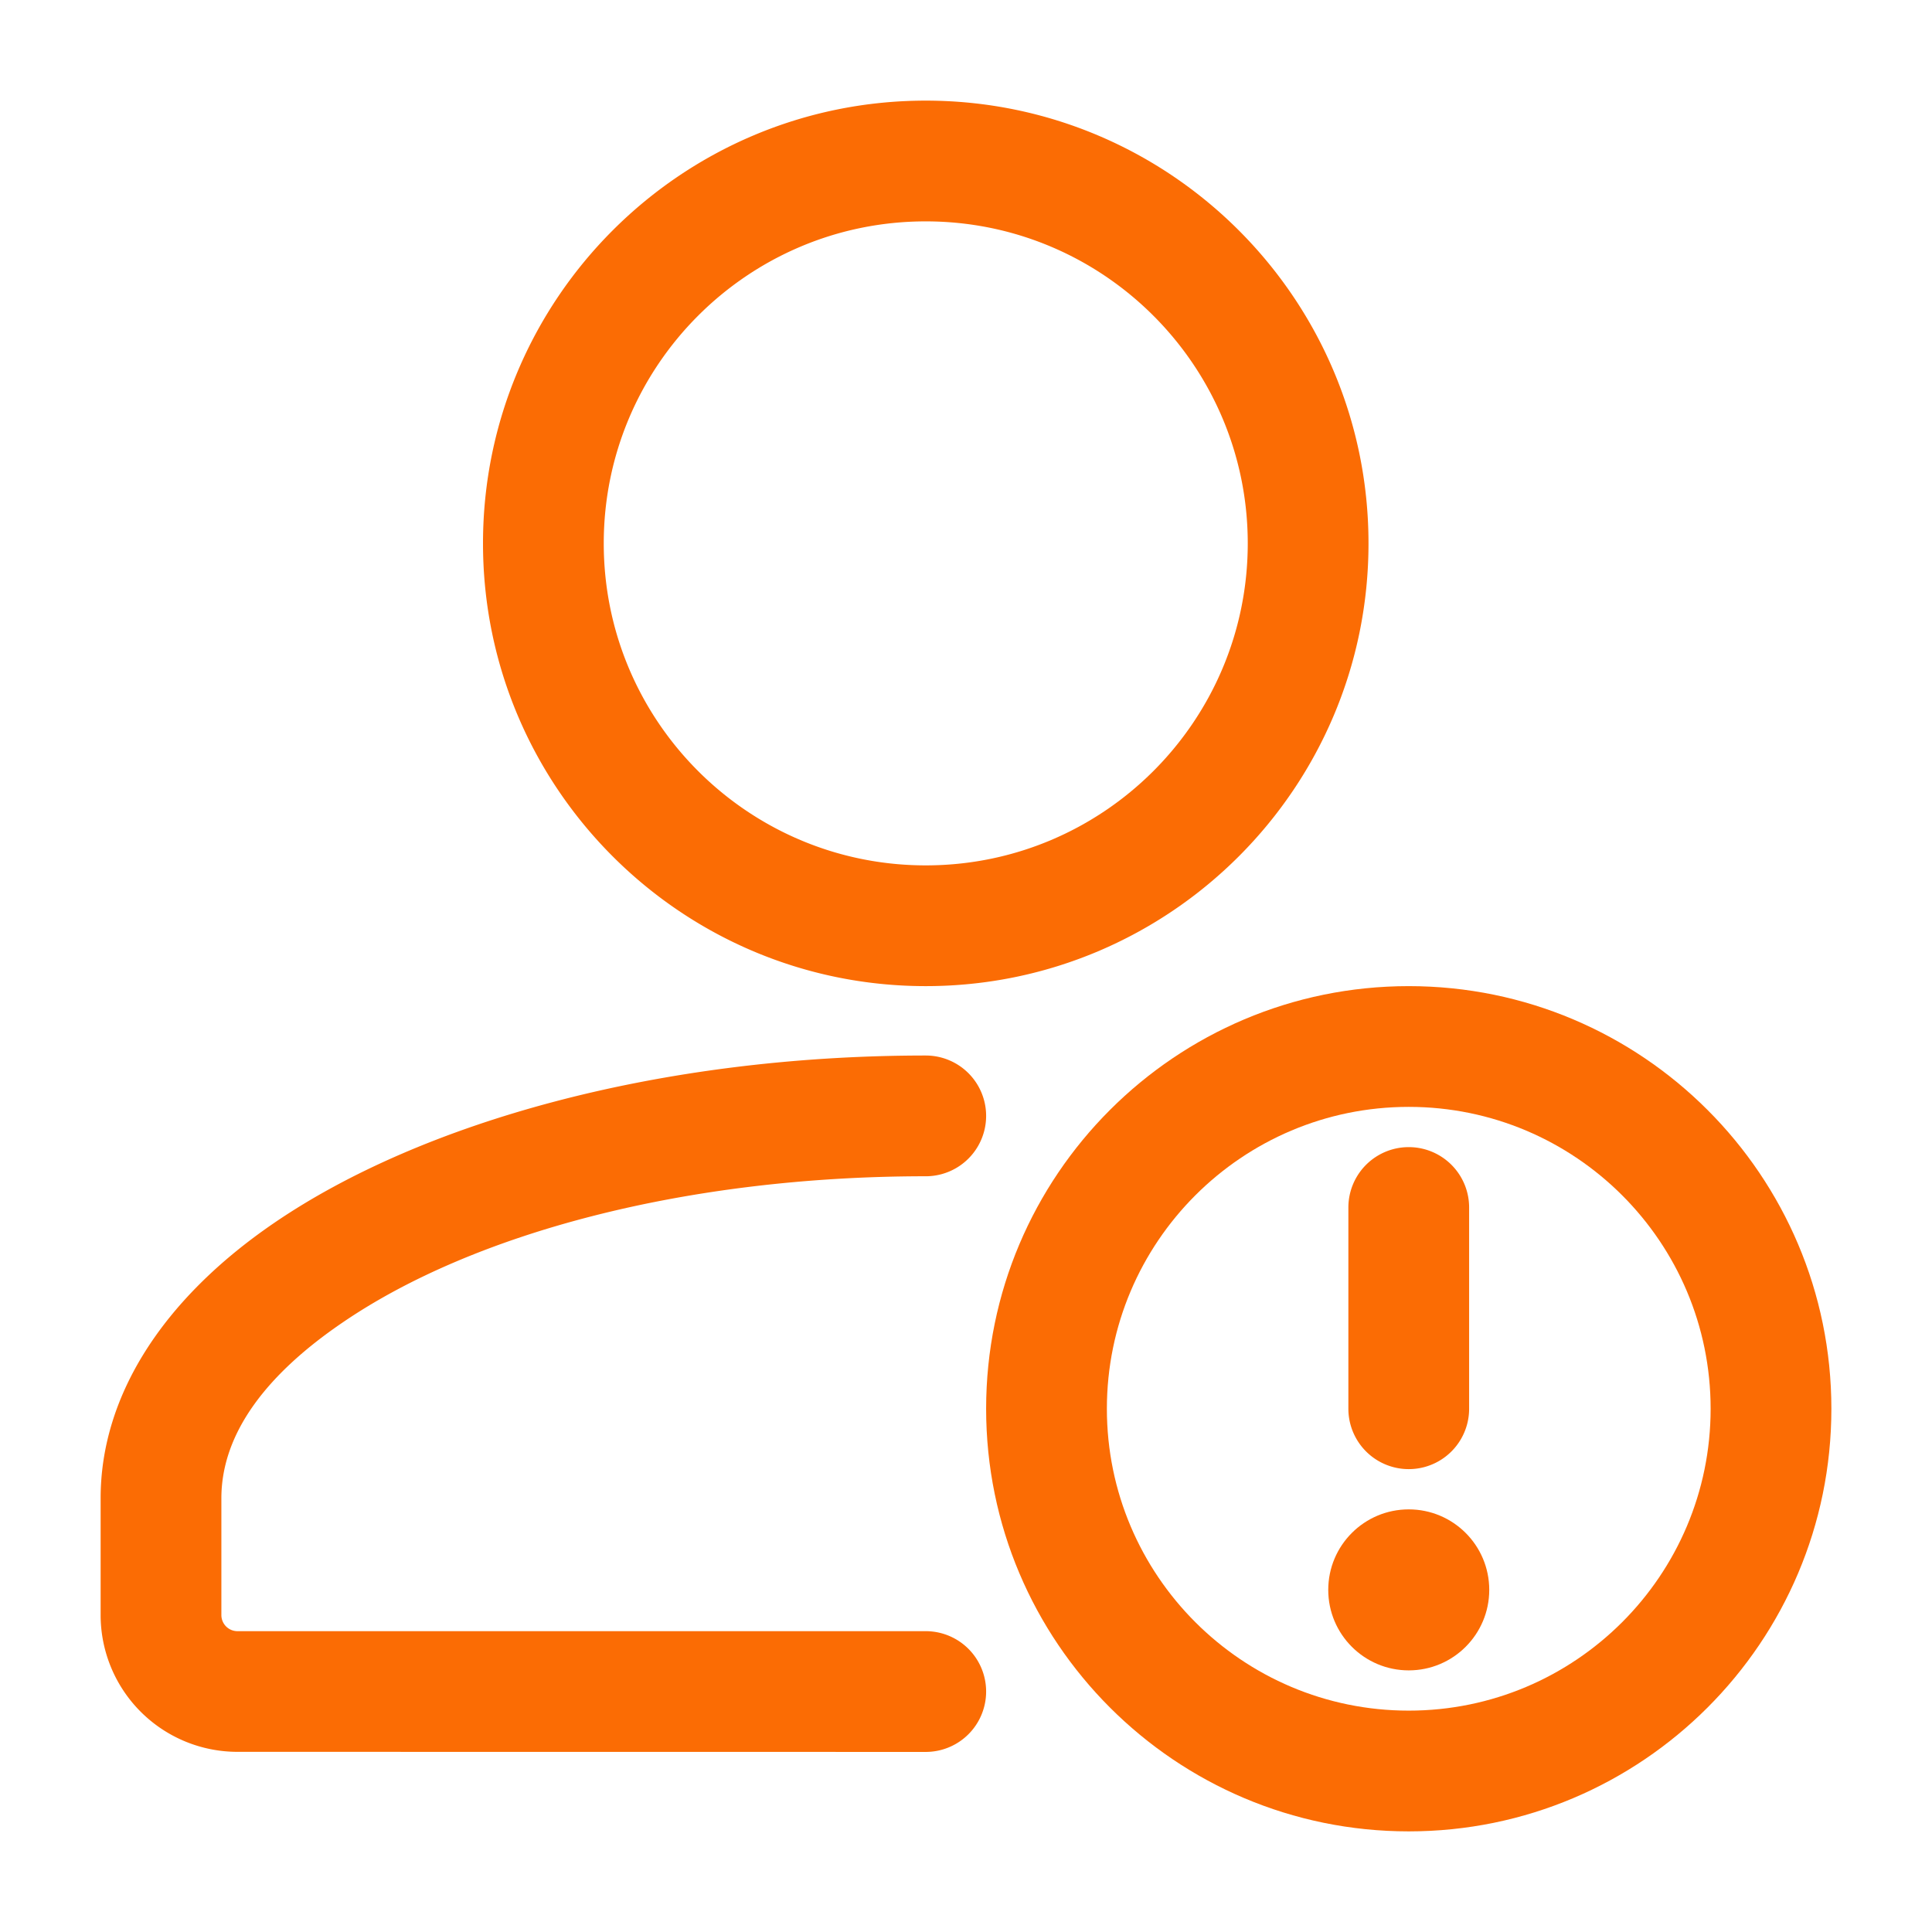
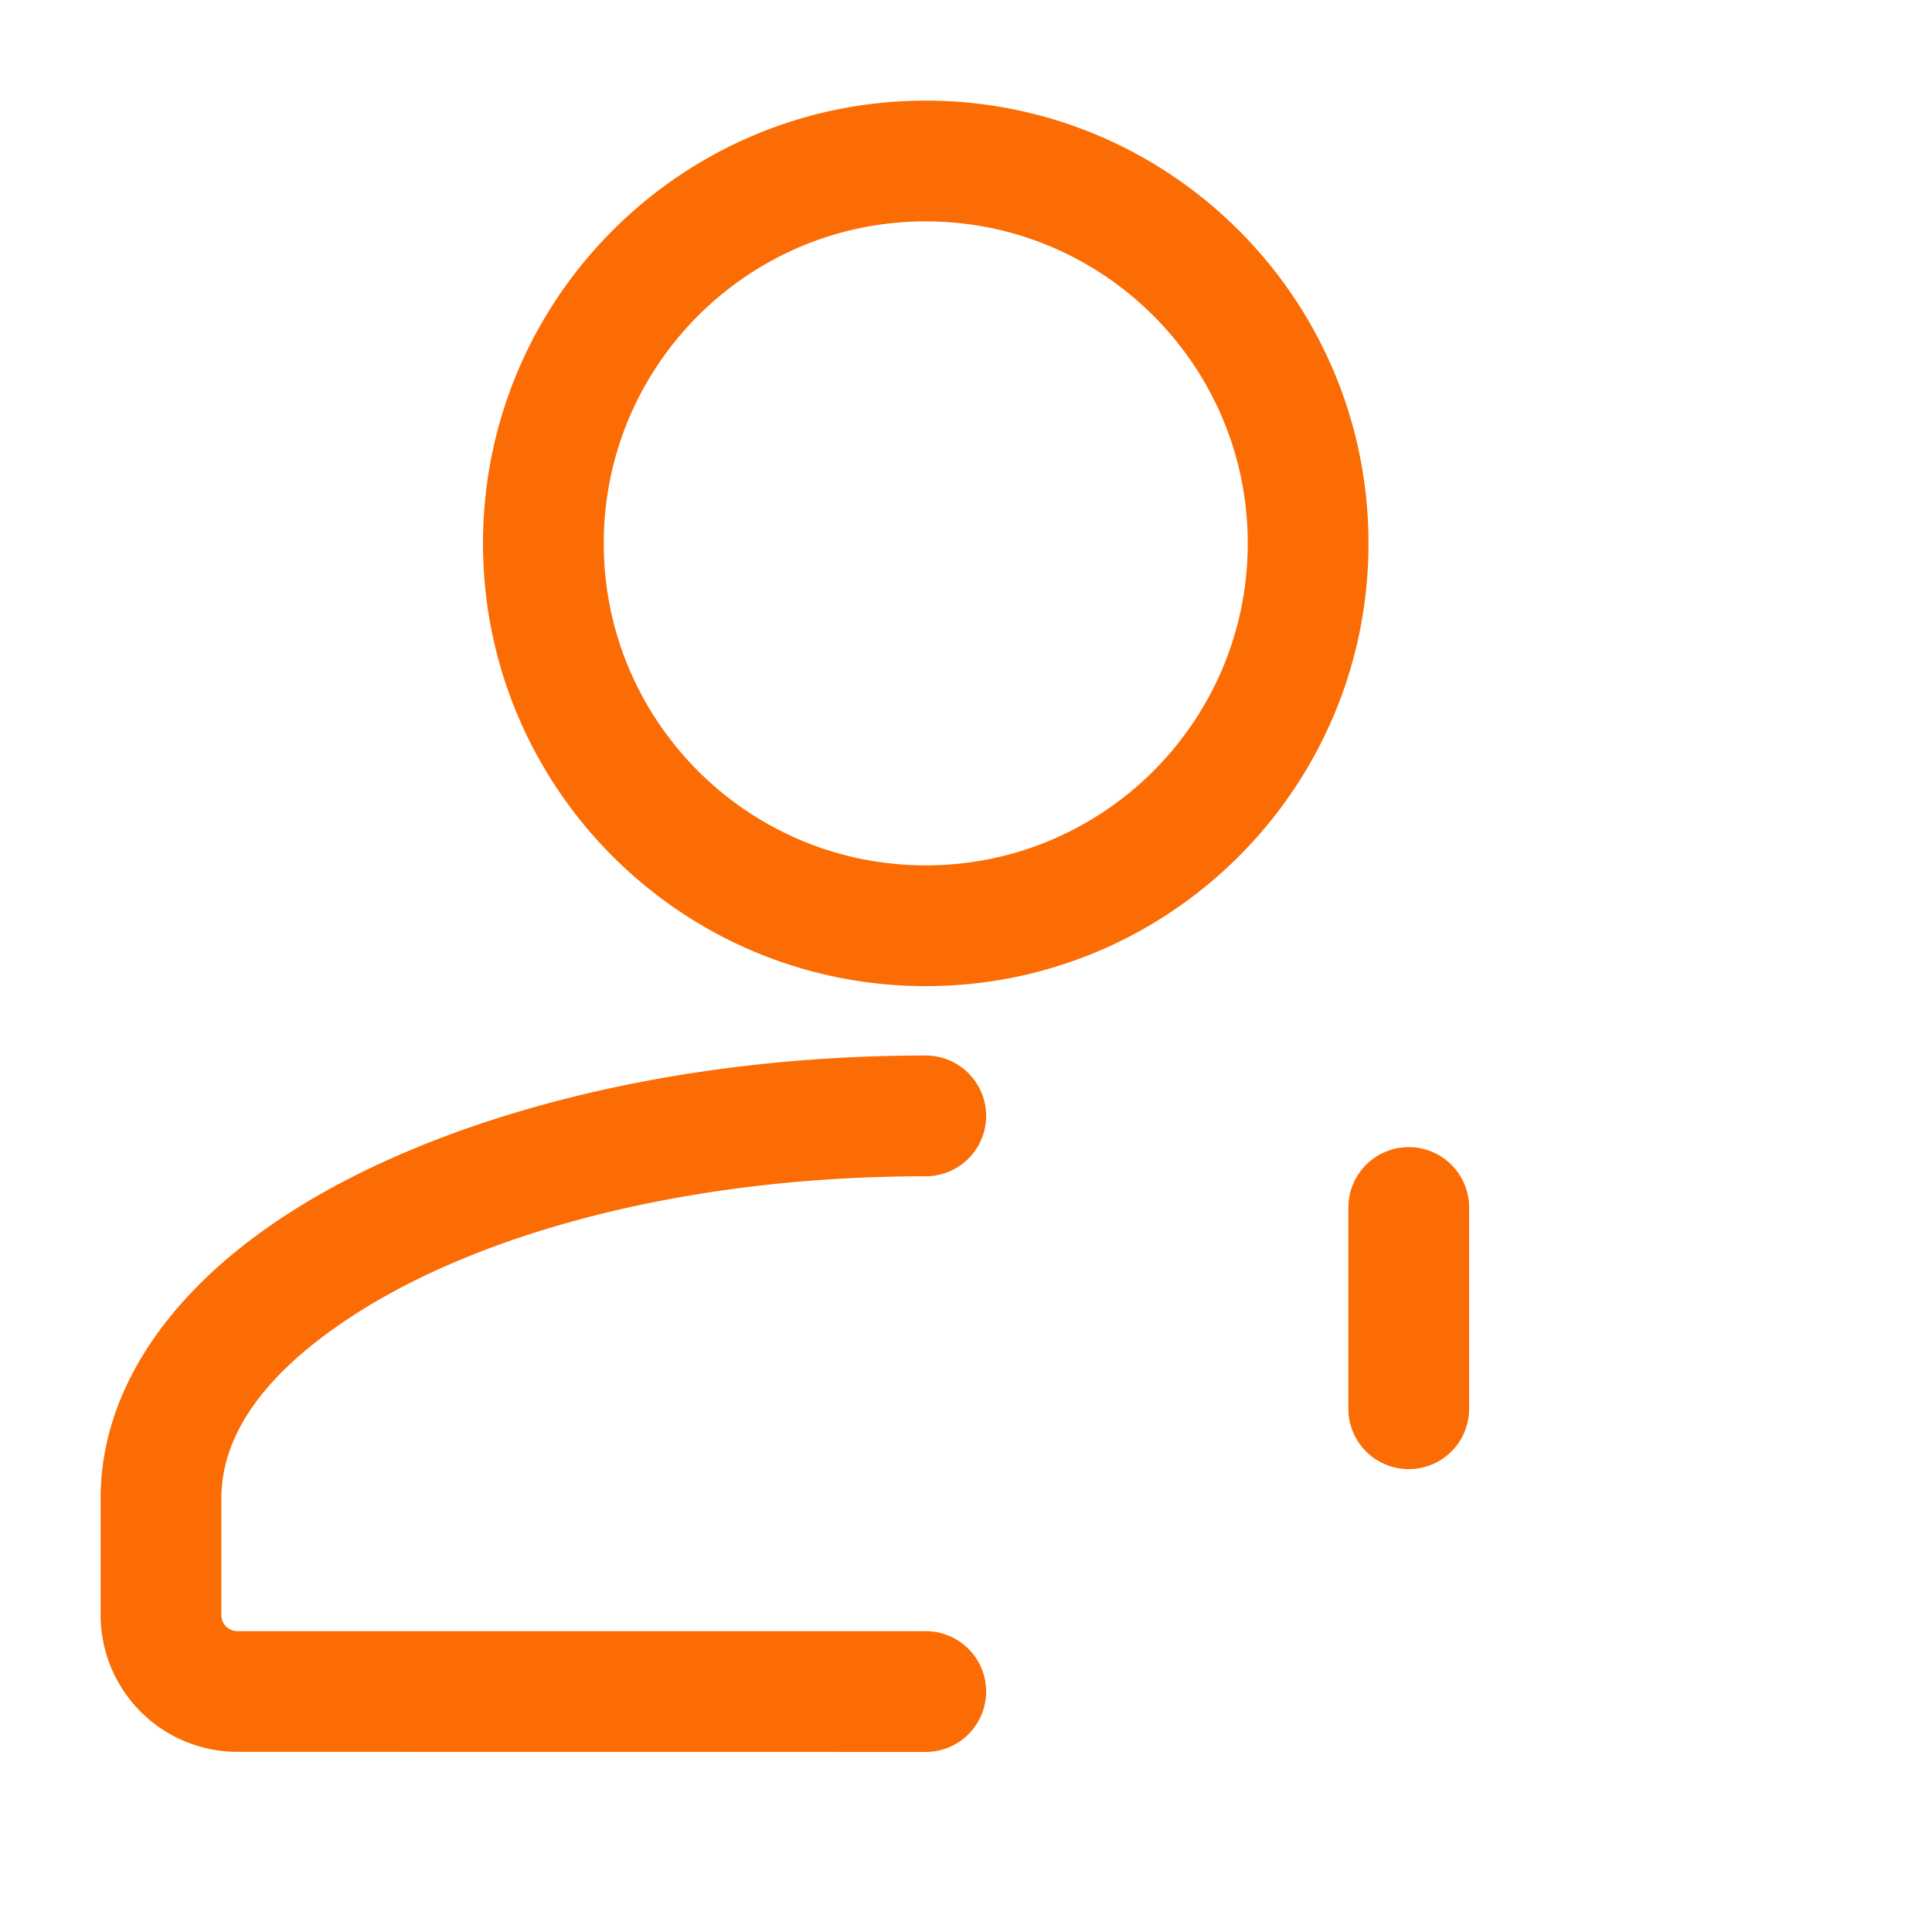
<svg xmlns="http://www.w3.org/2000/svg" version="1.1" width="512" height="512" x="0" y="0" viewBox="0 0 24 24" style="enable-background:new 0 0 512 512" xml:space="preserve" fill-rule="evenodd" class="">
  <g>
    <path d="M11.5 20.263H2.95a.2.2 0 0 1-.2-.2v-1.45c0-.831.593-1.563 1.507-2.185 1.632-1.114 4.273-1.816 7.243-1.816a.75.75 0 0 0 0-1.5c-3.322 0-6.263.831-8.089 2.076-1.393.95-2.161 2.157-2.161 3.424v1.451a1.7 1.7 0 0 0 1.7 1.699l8.55.001a.75.75 0 0 0 0-1.5zM11.5 1.25C8.464 1.25 6 3.714 6 6.75s2.464 5.5 5.5 5.5S17 9.786 17 6.75s-2.464-5.5-5.5-5.5zm0 1.5c2.208 0 4 1.792 4 4s-1.792 4-4 4-4-1.792-4-4 1.792-4 4-4zM18.25 17.5V15a.75.75 0 0 0-1.5 0v2.5a.75.75 0 0 0 1.5 0z" fill="#fb6c04" data-original="#000000" opacity="1" class="" />
-     <circle cx="17.5" cy="19.75" r="1" fill="#fb6c04" data-original="#000000" opacity="1" class="" />
-     <path d="M17.5 12.25c-2.898 0-5.25 2.352-5.25 5.25s2.352 5.25 5.25 5.25 5.25-2.352 5.25-5.25-2.352-5.25-5.25-5.25zm0 1.5c2.07 0 3.75 1.68 3.75 3.75s-1.68 3.75-3.75 3.75-3.75-1.68-3.75-3.75 1.68-3.75 3.75-3.75z" fill="#fb6c04" data-original="#000000" opacity="1" class="" />
  </g>
</svg>